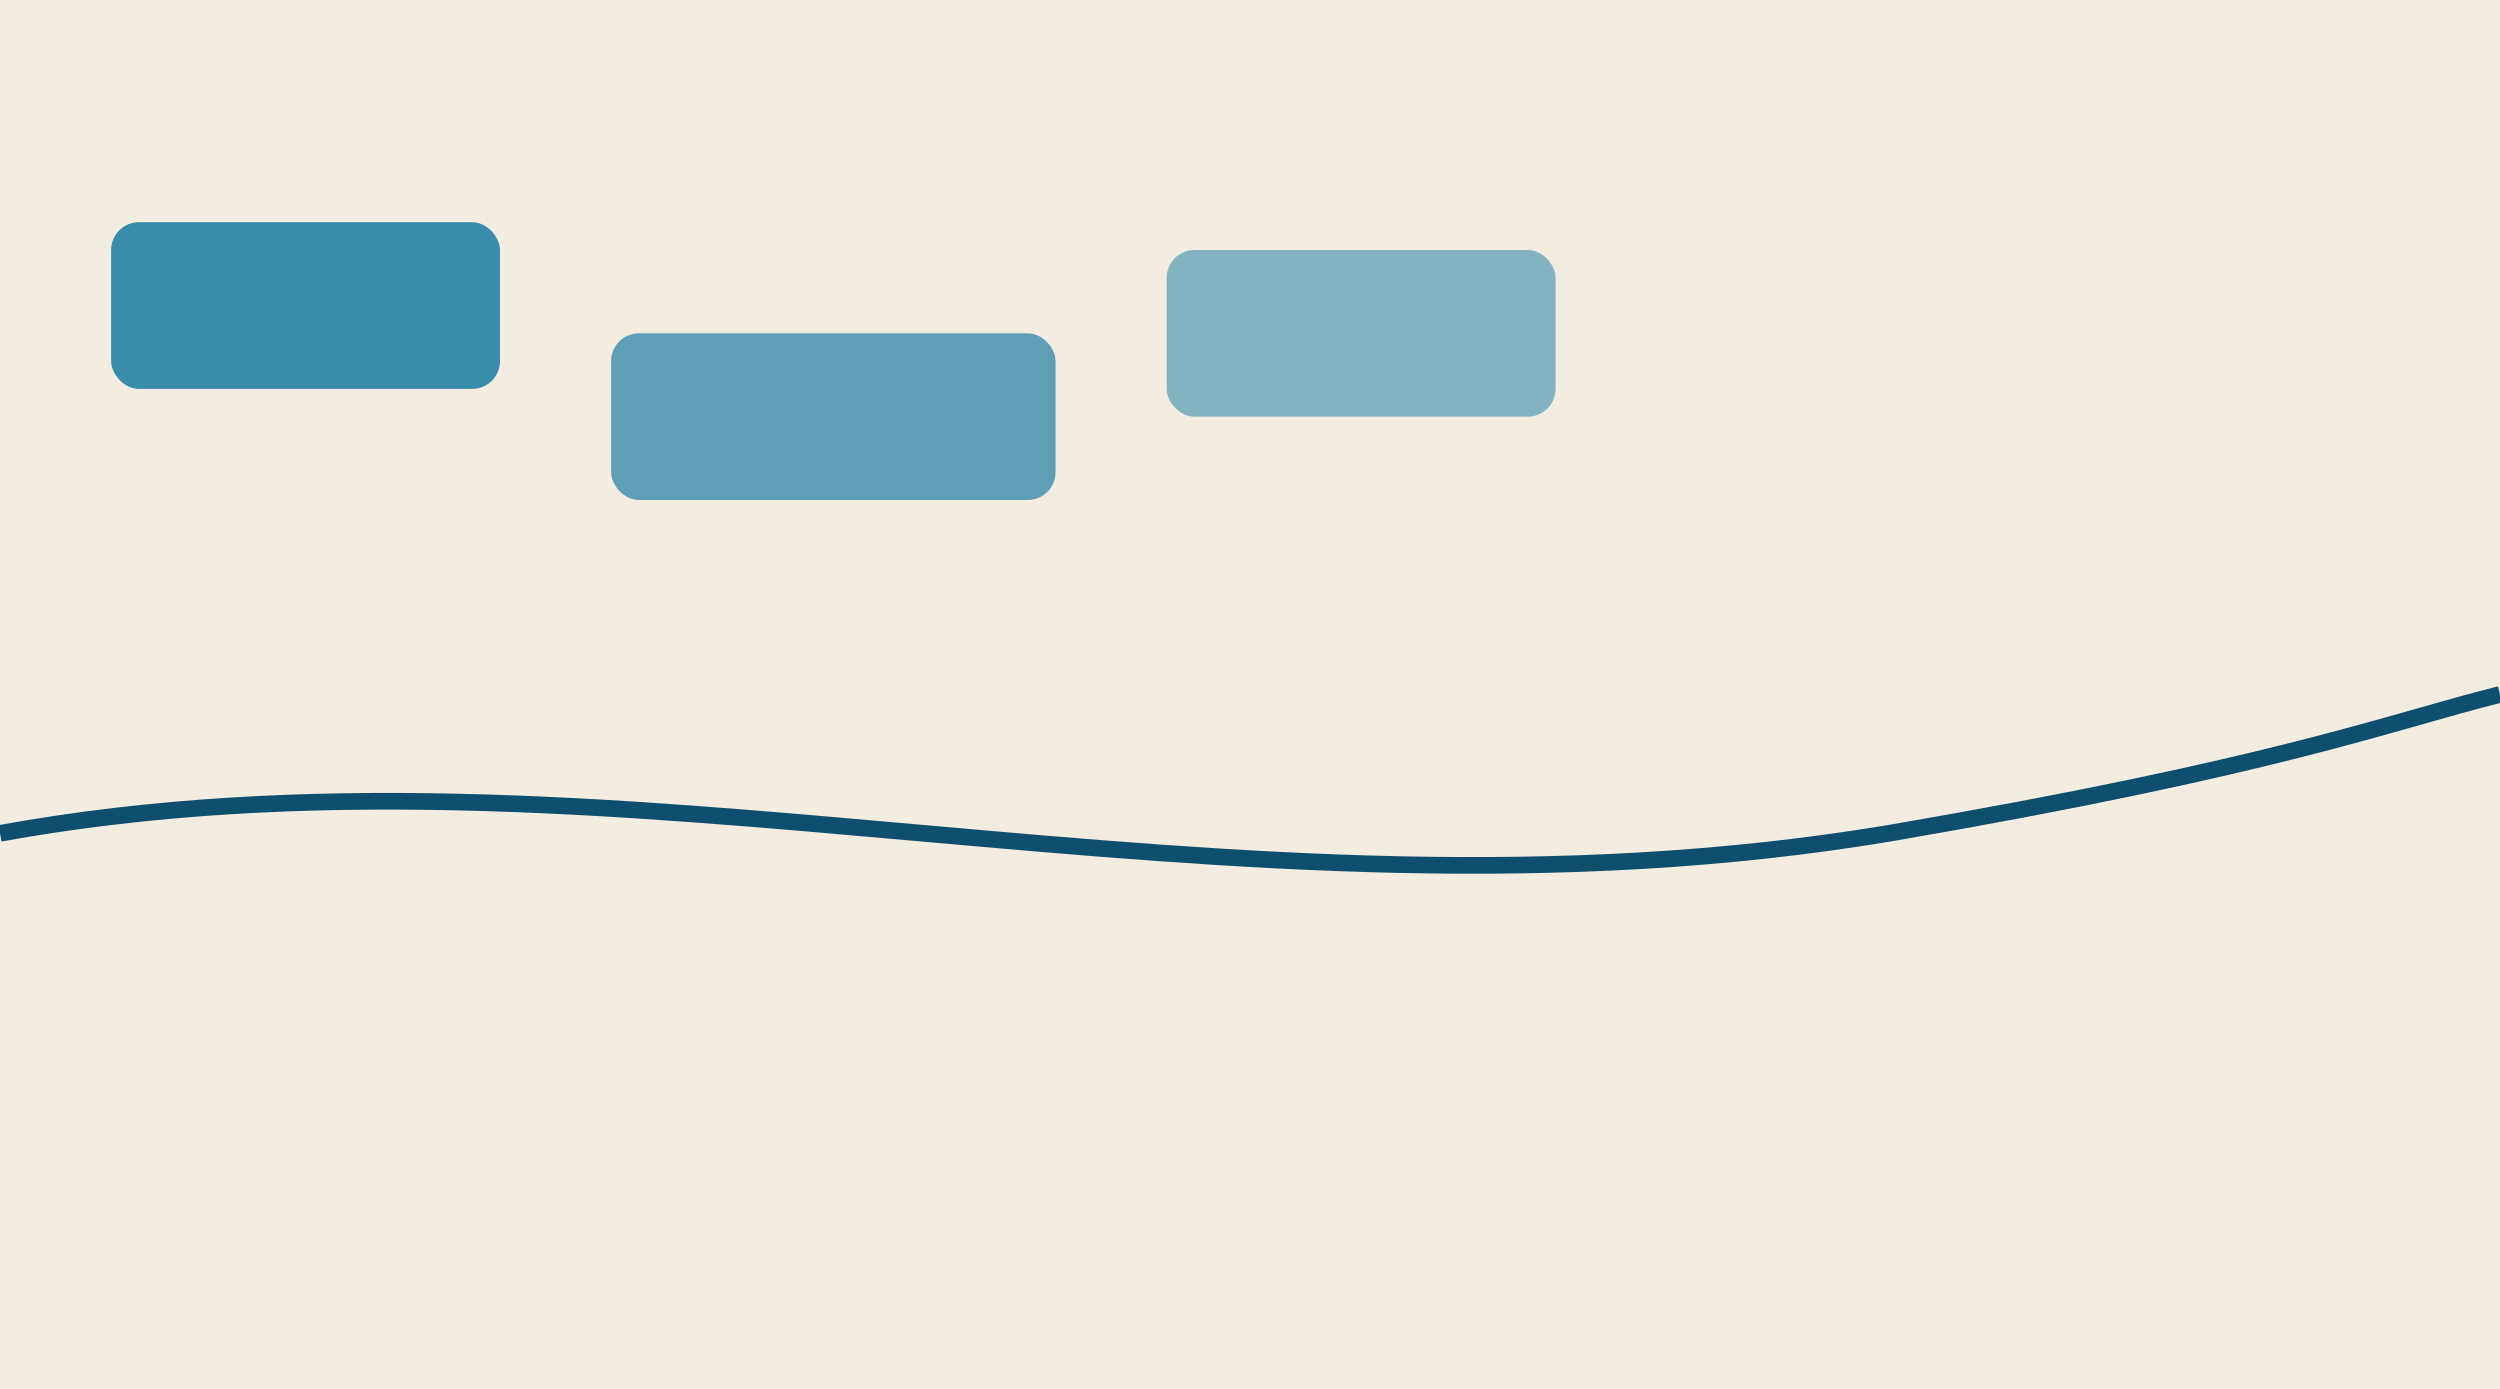
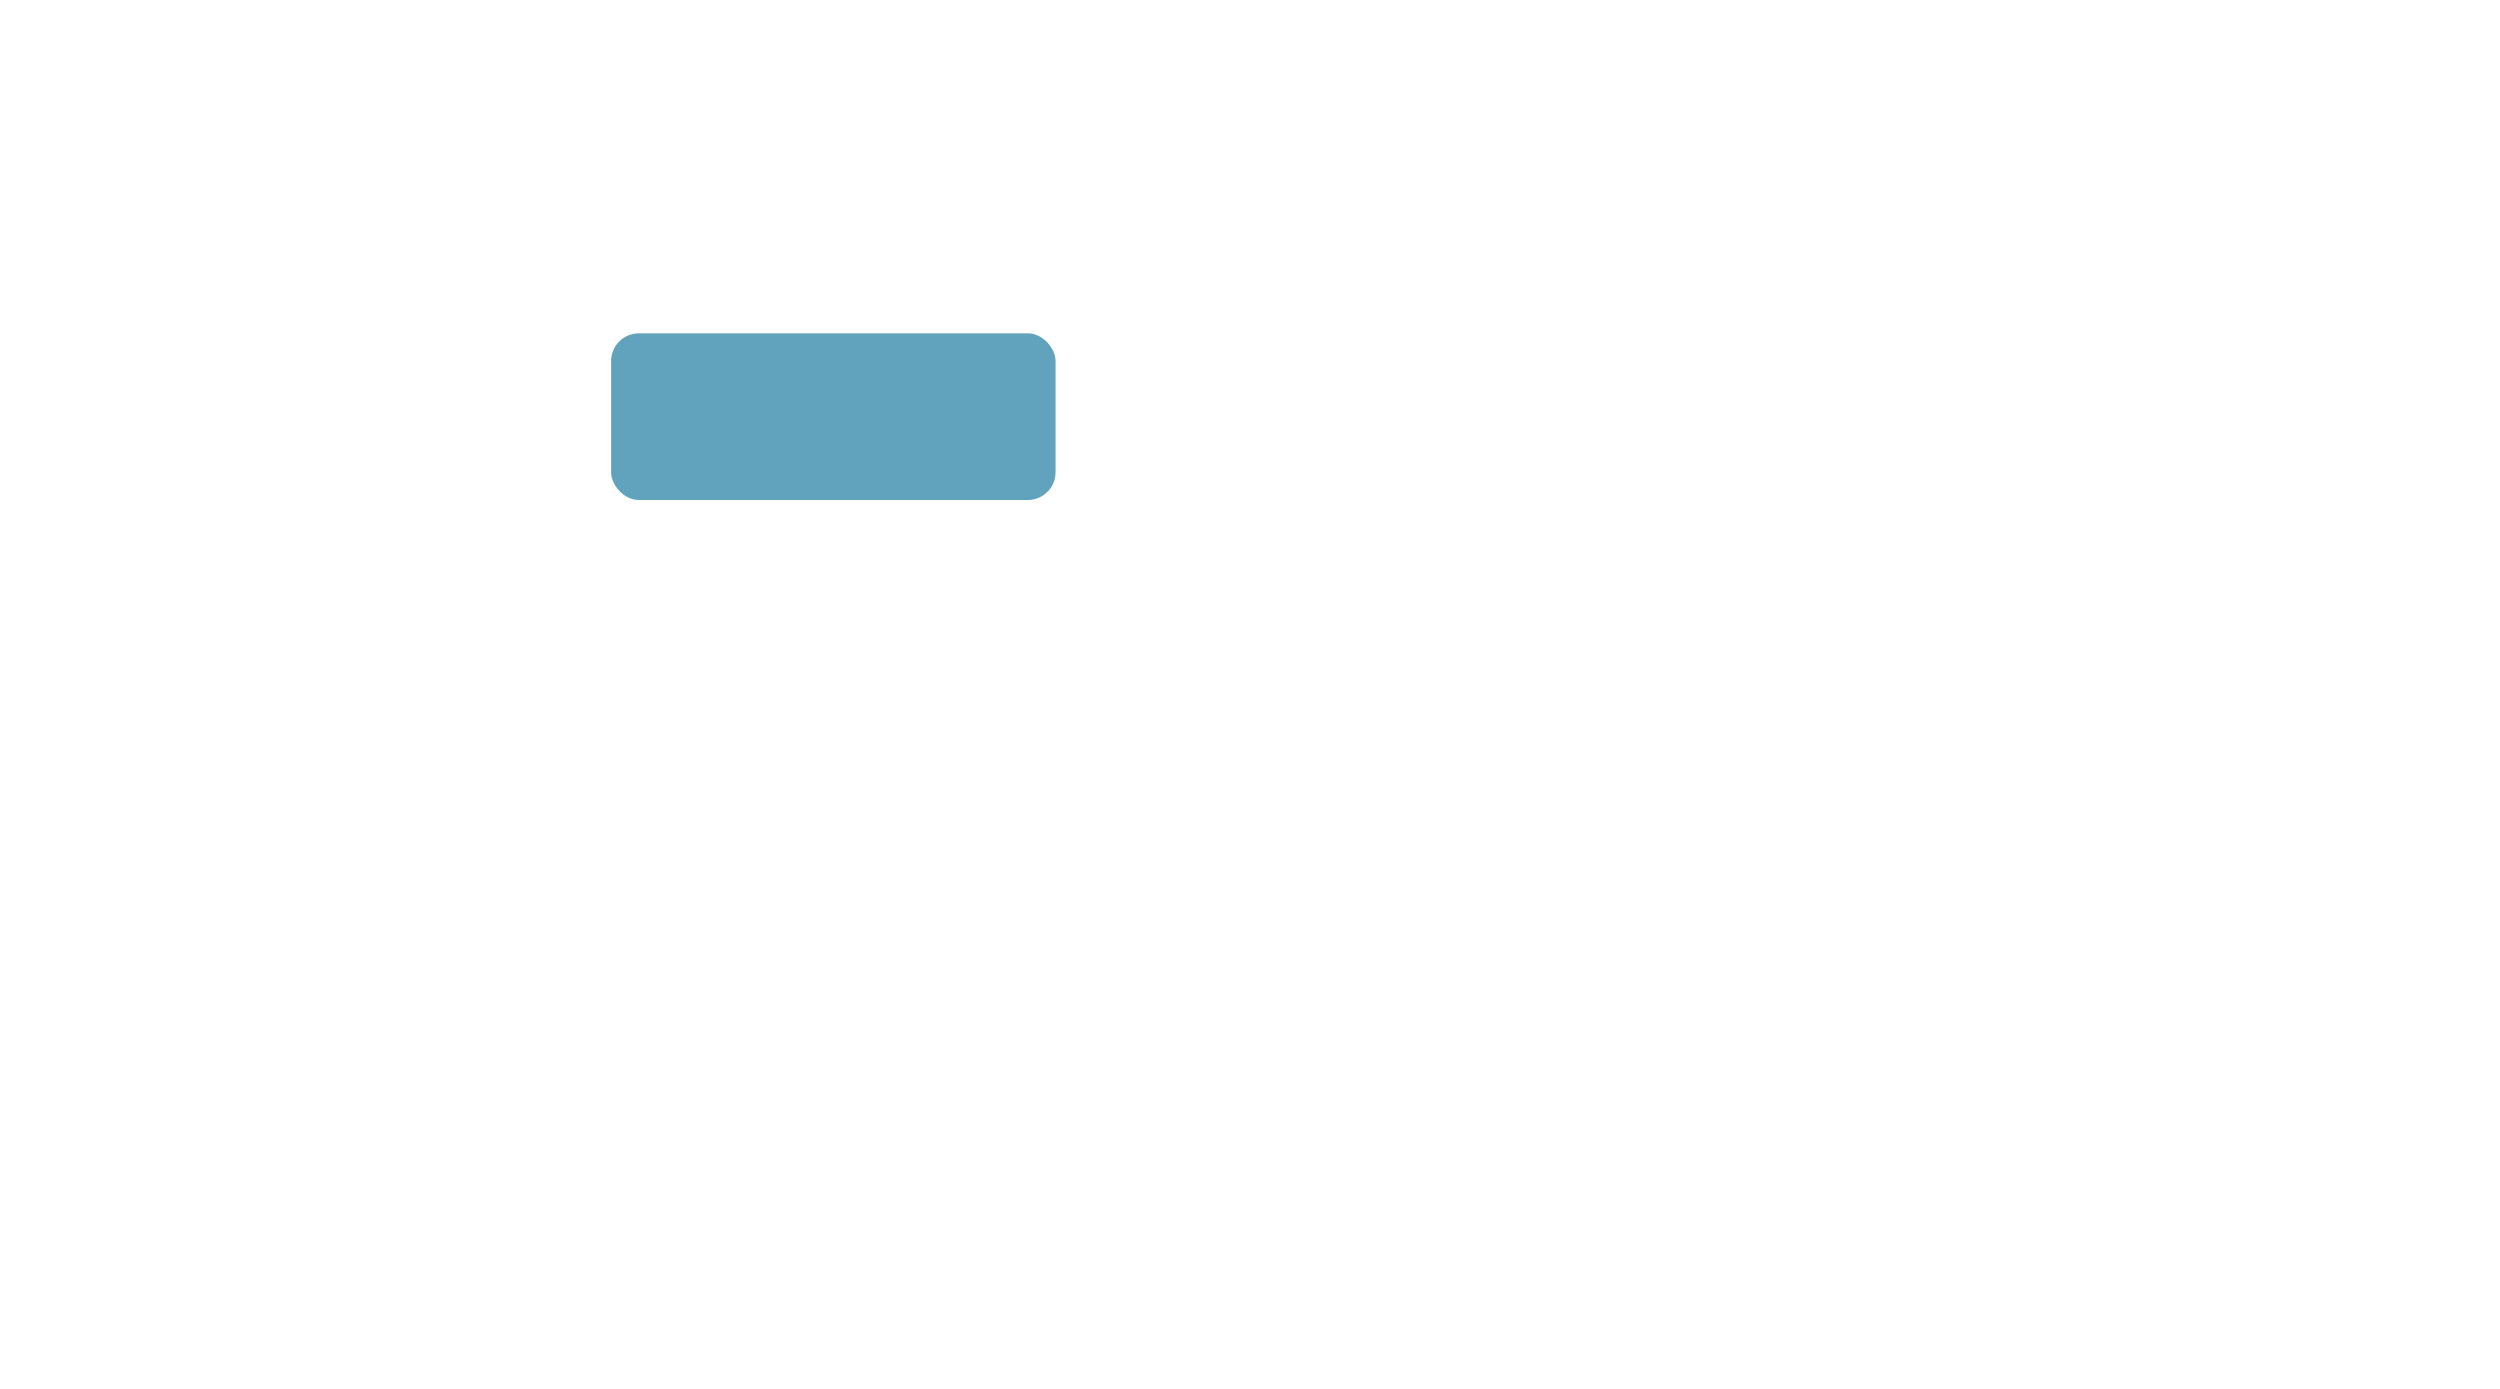
<svg xmlns="http://www.w3.org/2000/svg" viewBox="0 0 900 500">
-   <path fill="#F3ECE1" d="M0 0h900v500H0z" />
-   <path fill="none" stroke="#0E4F6E" stroke-width="6" d="M0 300c220-40 440 40 680 0 140-24 180-40 220-50" />
  <g fill="#3A8CAB">
-     <rect width="140" height="60" x="40" y="80" rx="10" />
    <rect width="160" height="60" x="220" y="120" opacity=".8" rx="10" />
-     <rect width="140" height="60" x="420" y="90" opacity=".6" rx="10" />
  </g>
</svg>